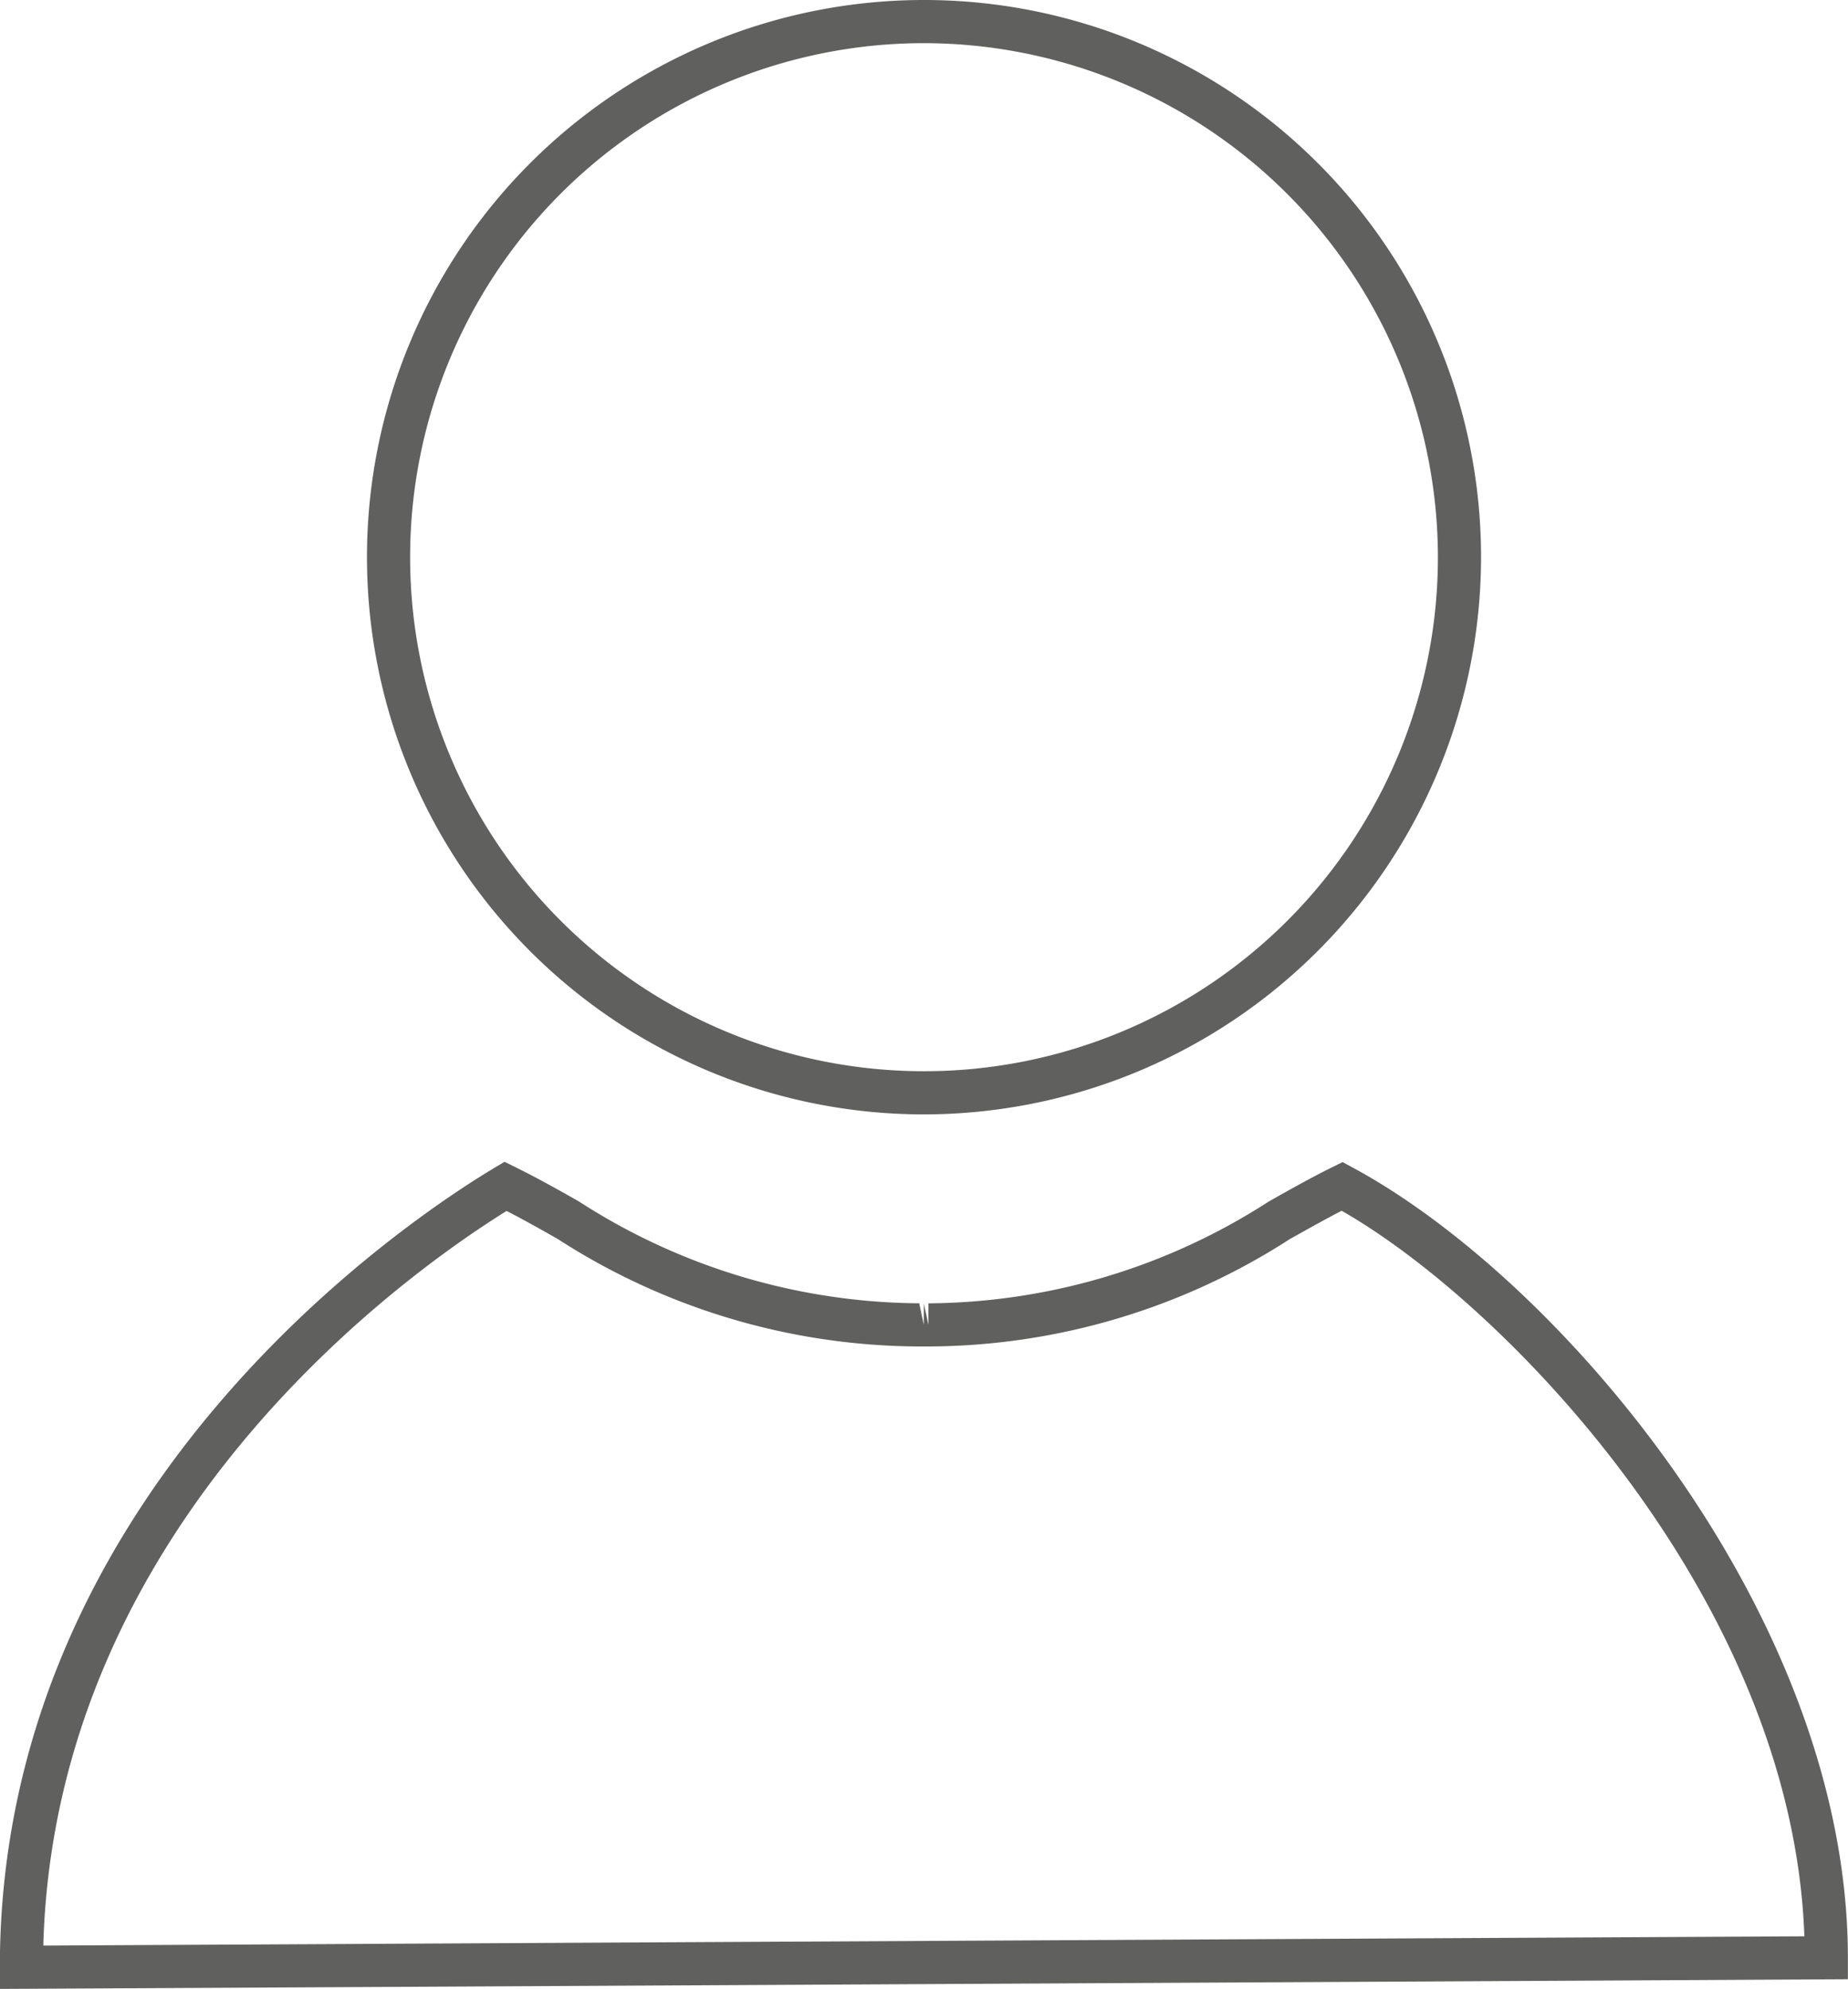
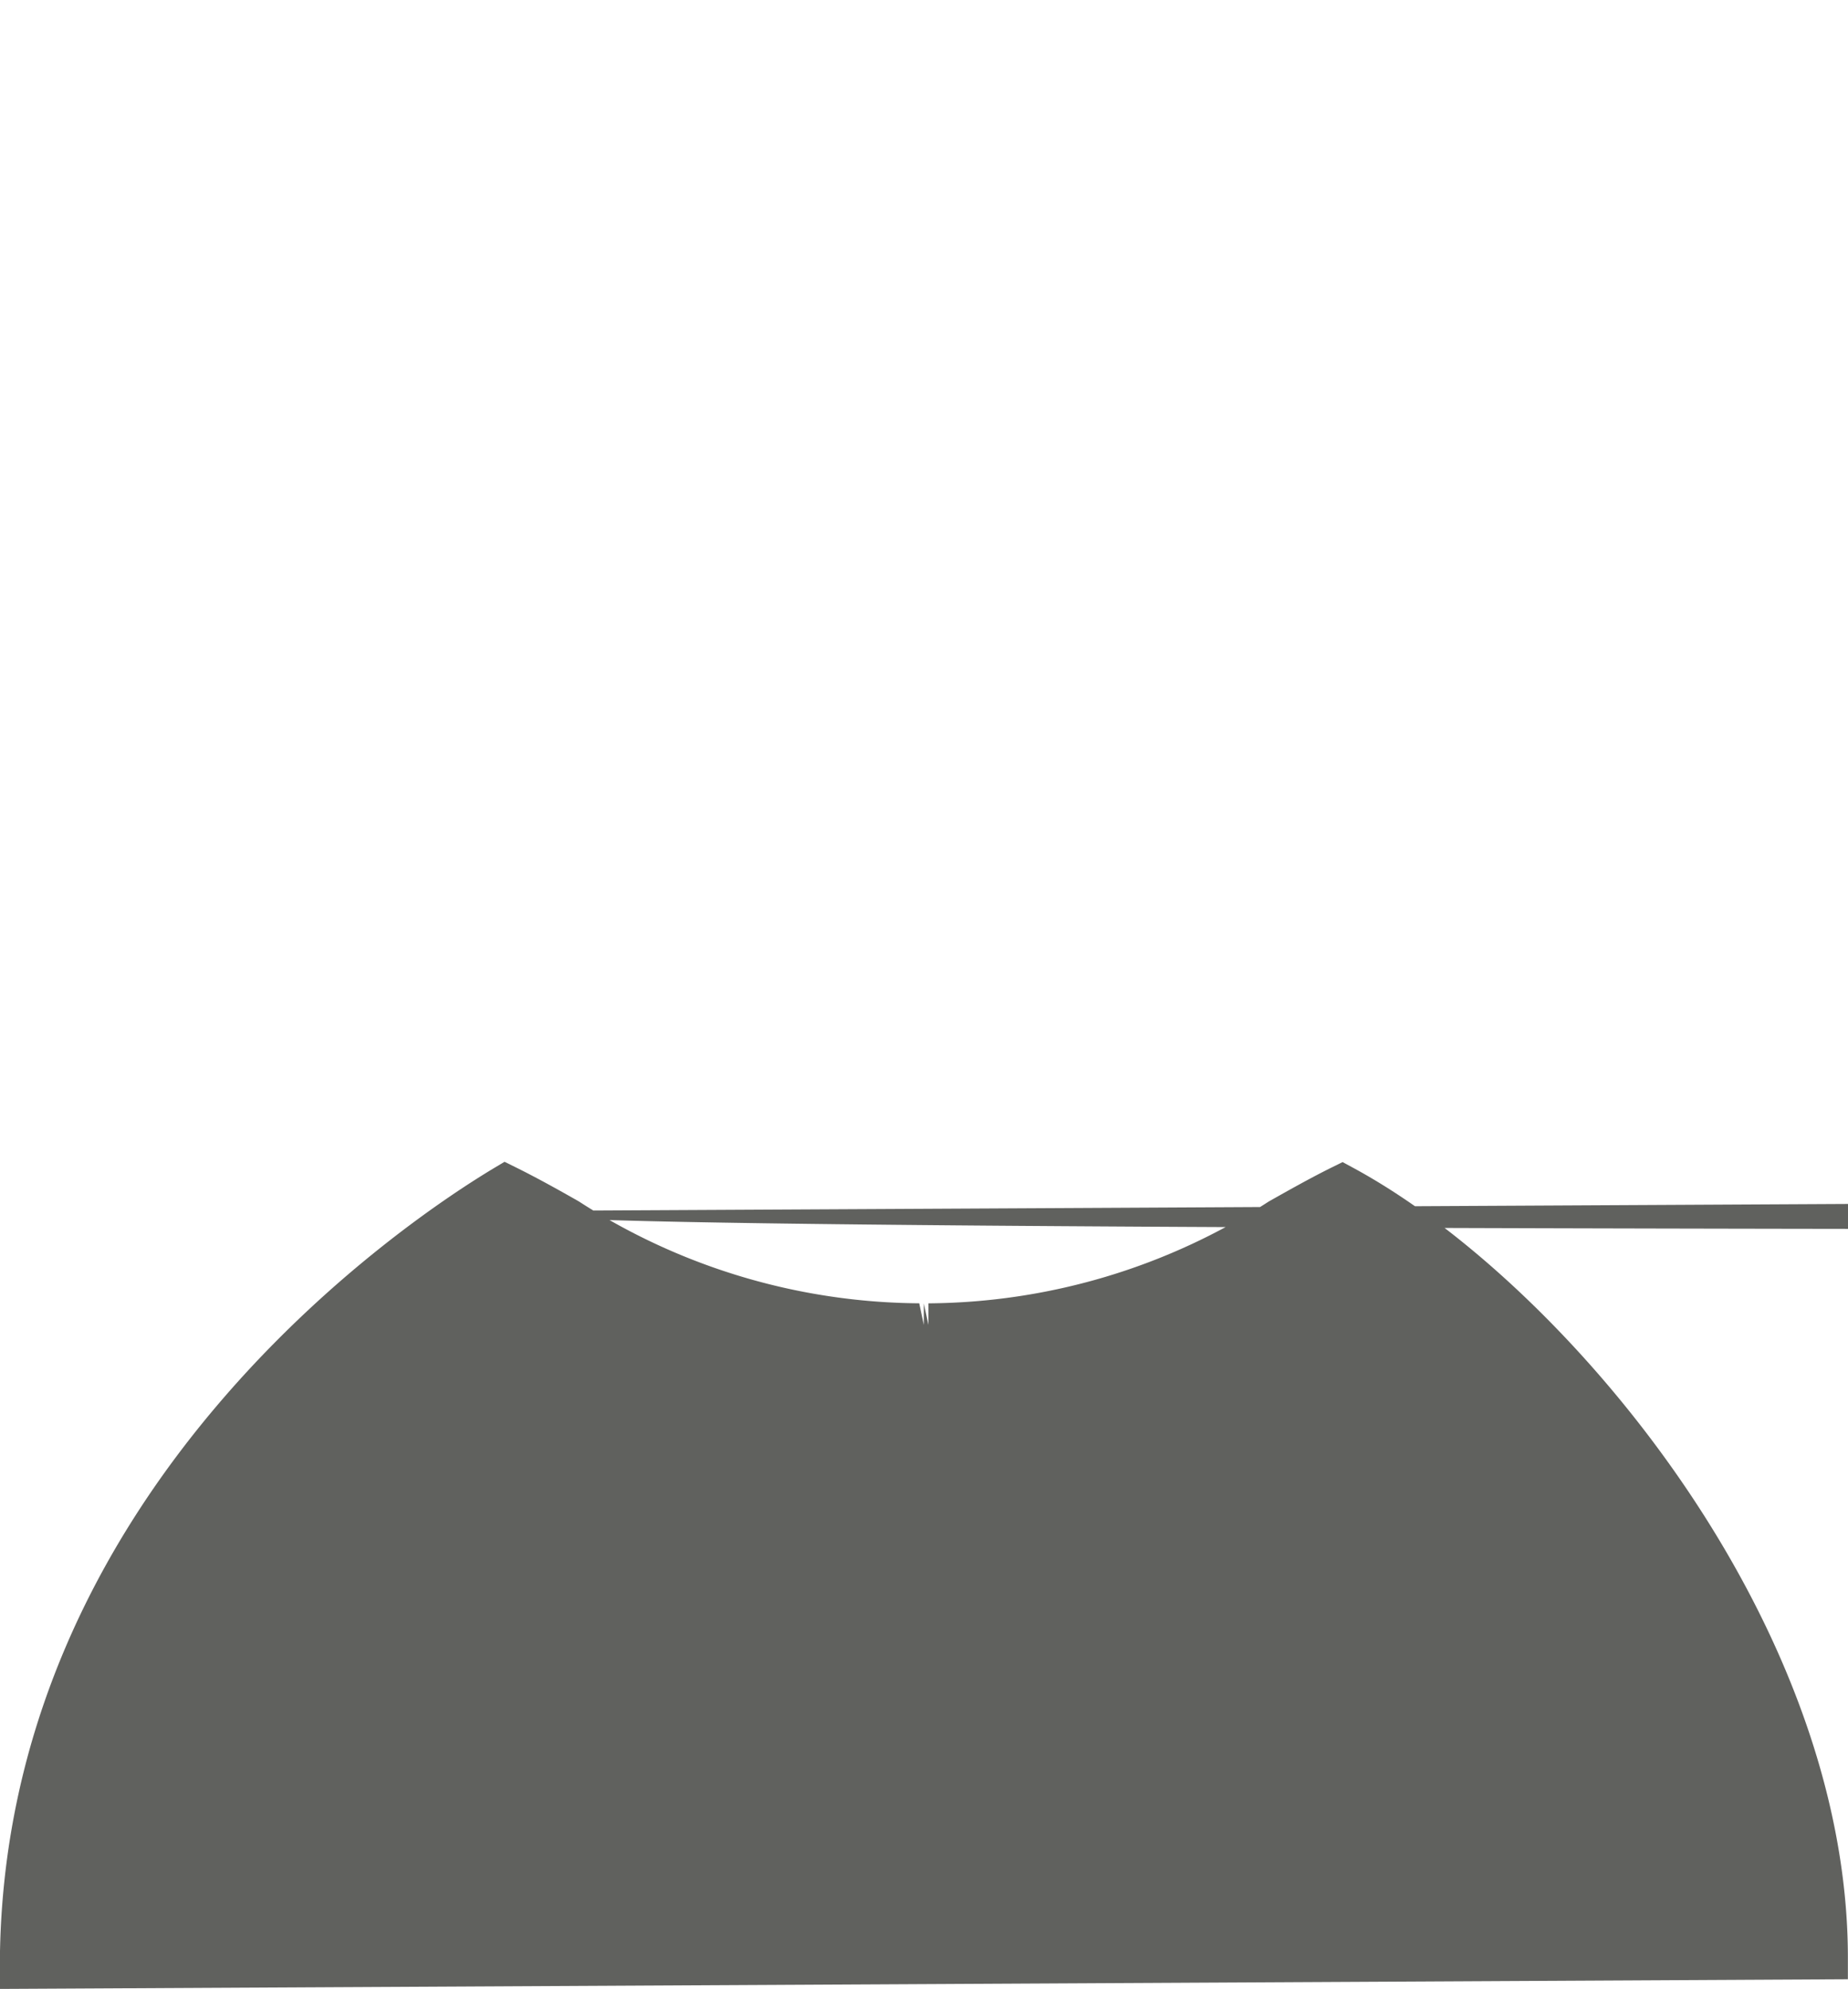
<svg xmlns="http://www.w3.org/2000/svg" width="50.579" height="54.421" viewBox="0 0 50.579 54.421">
  <g id="Gruppe_147" data-name="Gruppe 147" transform="translate(0)">
    <g id="Gruppe_145" data-name="Gruppe 145" transform="translate(0 31.788)">
-       <path id="Pfad_123" data-name="Pfad 123" d="M245.5,483.48v-.593c0-13.1,11.276-20.521,13.537-21.874l.276-.165.288.142c.579.286,1.145.6,1.744.941a17.359,17.359,0,0,0,9.318,2.789l.125.592v-.59l.127.589,0-.59a17.364,17.364,0,0,0,9.317-2.788c.6-.338,1.165-.656,1.745-.942l.273-.135.268.145c5.686,3.06,13.562,12.277,13.562,21.627v.587Zm13.868-21.286c-2.632,1.635-12.356,8.457-12.679,20.1l48.2-.254c-.325-9.2-8.19-17.3-12.664-19.852-.461.237-.926.5-1.414.772a18.358,18.358,0,0,1-9.893,2.941h-.257a18.362,18.362,0,0,1-9.893-2.941C260.289,462.688,259.827,462.428,259.372,462.194Z" transform="translate(-245.504 -460.847)" fill="#60615e" />
+       <path id="Pfad_123" data-name="Pfad 123" d="M245.5,483.48v-.593c0-13.1,11.276-20.521,13.537-21.874l.276-.165.288.142c.579.286,1.145.6,1.744.941a17.359,17.359,0,0,0,9.318,2.789l.125.592v-.59l.127.589,0-.59a17.364,17.364,0,0,0,9.317-2.788c.6-.338,1.165-.656,1.745-.942l.273-.135.268.145c5.686,3.06,13.562,12.277,13.562,21.627v.587m13.868-21.286c-2.632,1.635-12.356,8.457-12.679,20.1l48.2-.254c-.325-9.2-8.19-17.3-12.664-19.852-.461.237-.926.5-1.414.772a18.358,18.358,0,0,1-9.893,2.941h-.257a18.362,18.362,0,0,1-9.893-2.941C260.289,462.688,259.827,462.428,259.372,462.194Z" transform="translate(-245.504 -460.847)" fill="#60615e" />
    </g>
    <g id="Gruppe_146" data-name="Gruppe 146" transform="translate(10.044)">
-       <path id="Pfad_124" data-name="Pfad 124" d="M273.51,450.954a15.246,15.246,0,1,1,15.246-15.246A15.263,15.263,0,0,1,273.51,450.954Zm0-29.311a14.065,14.065,0,1,0,14.065,14.065A14.082,14.082,0,0,0,273.51,421.643Z" transform="translate(-258.264 -420.462)" fill="#60615e" />
-     </g>
+       </g>
  </g>
</svg>